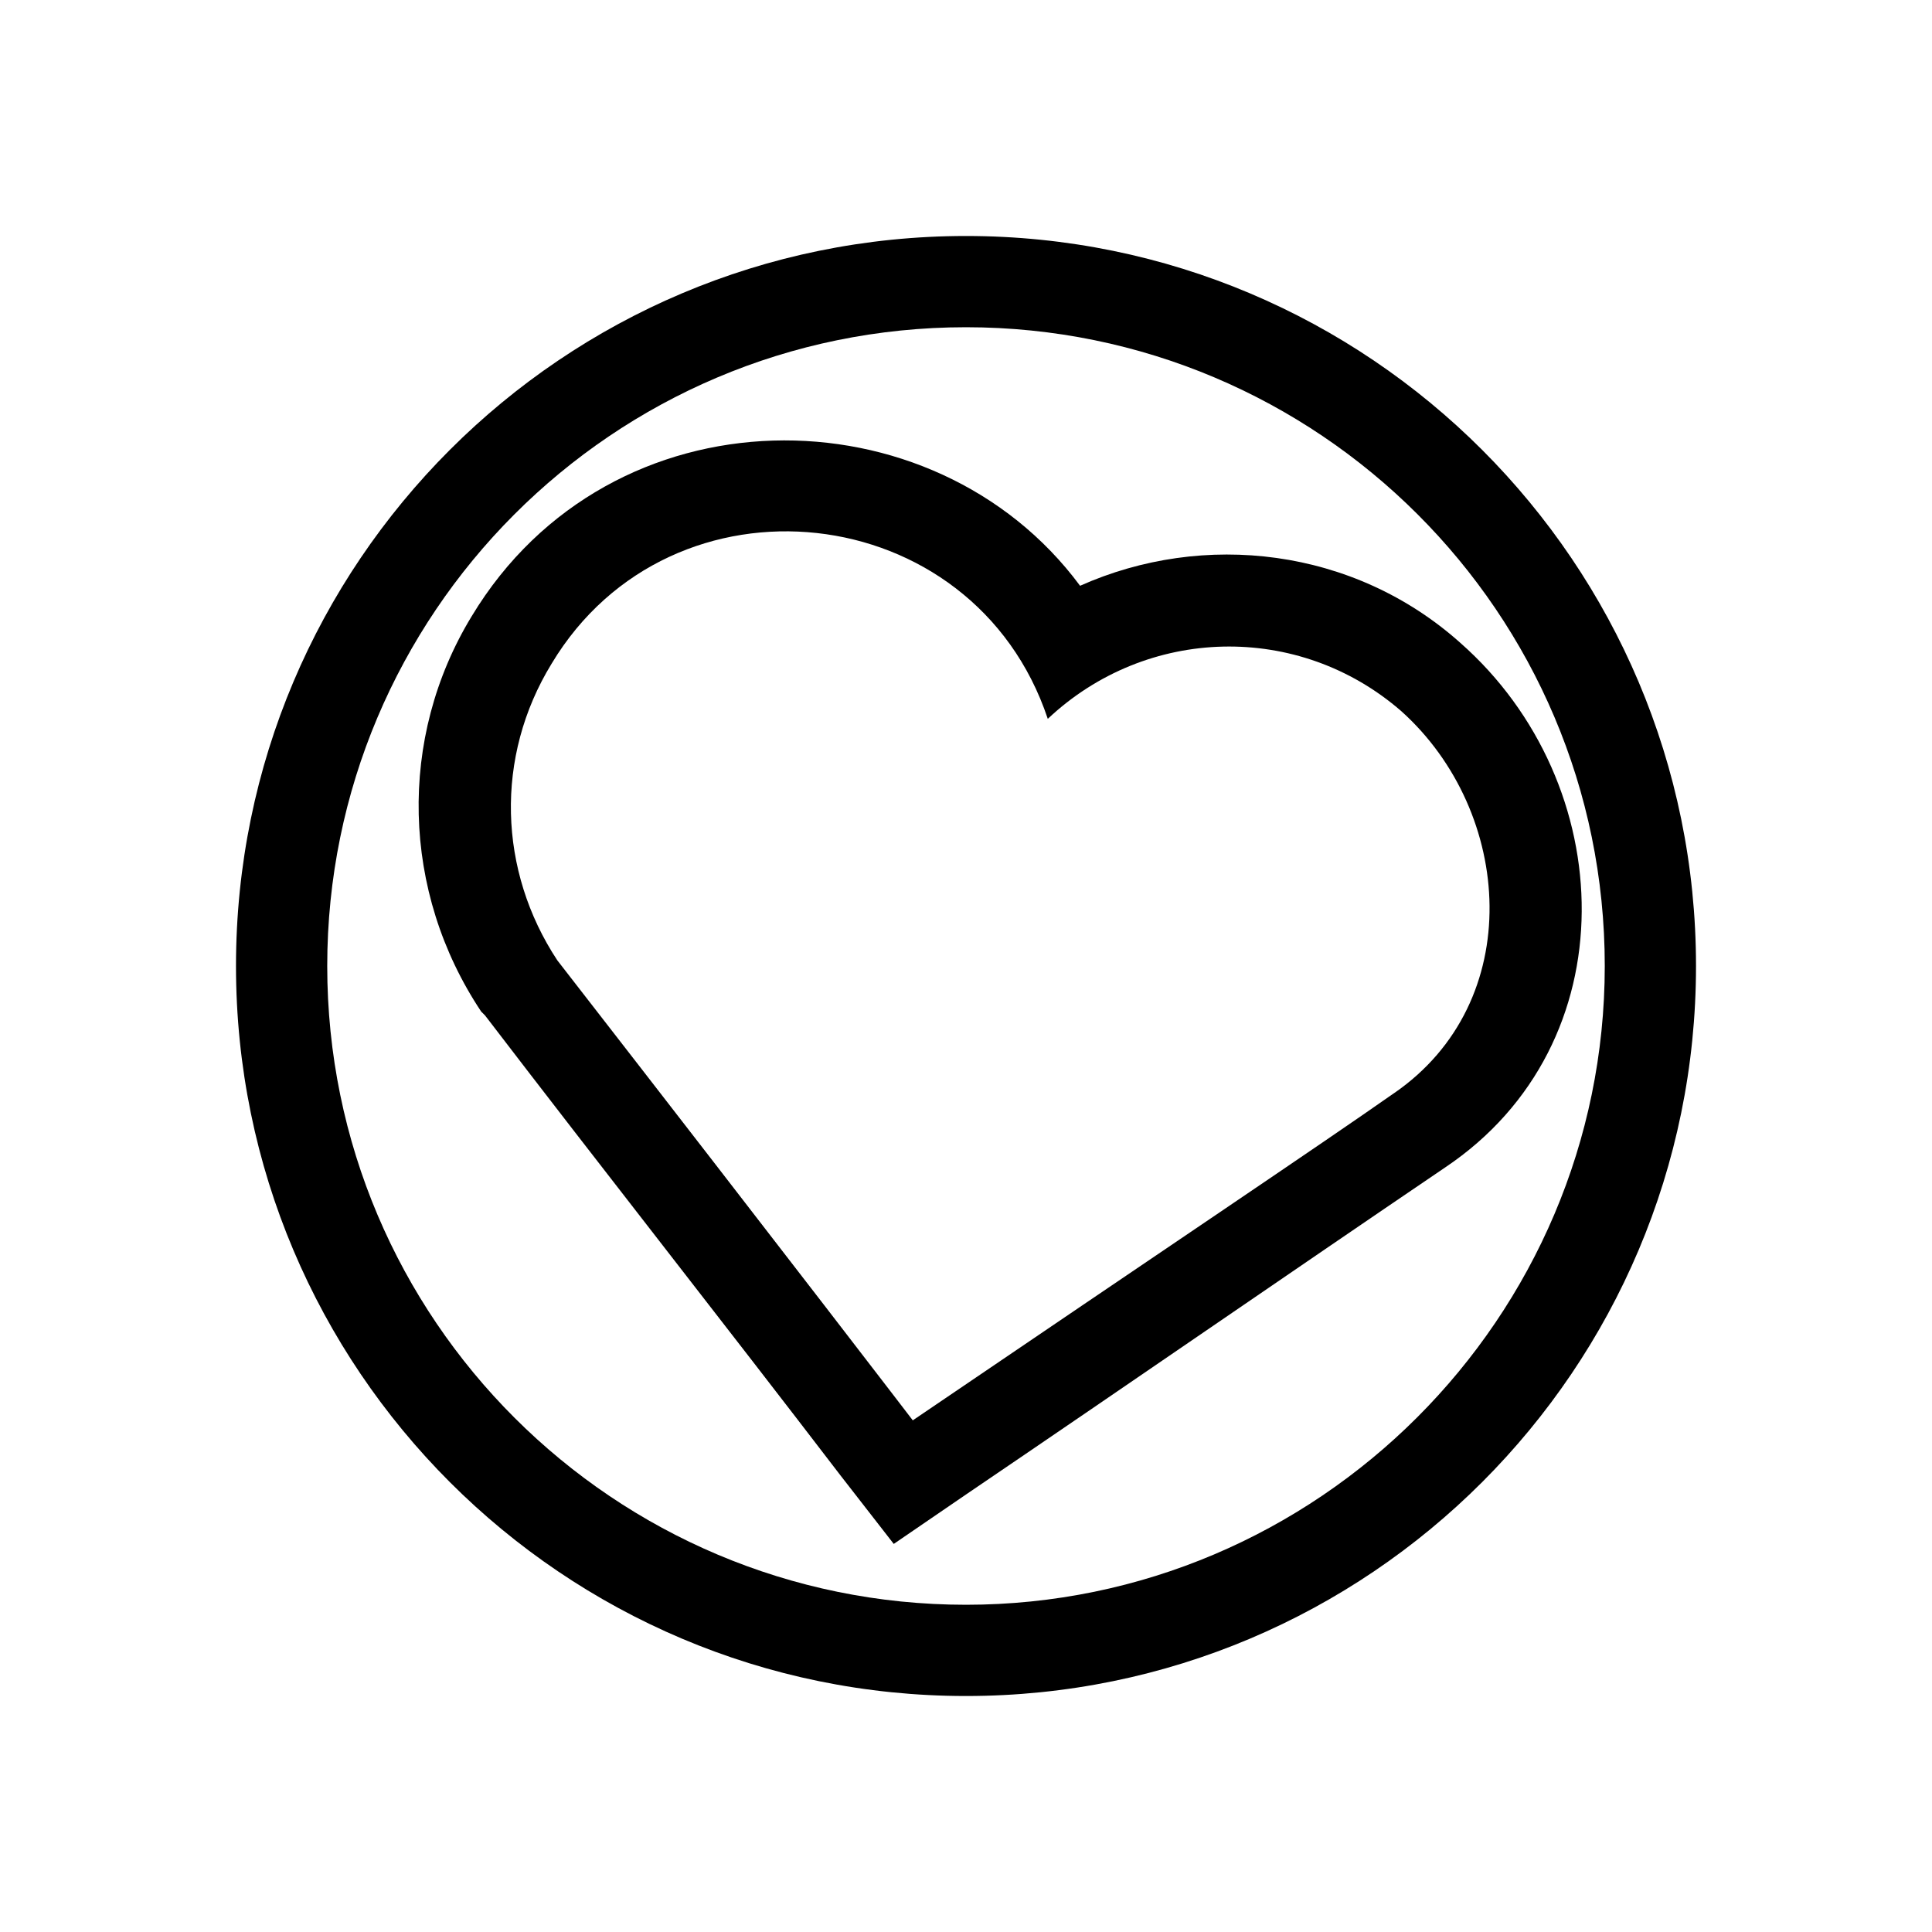
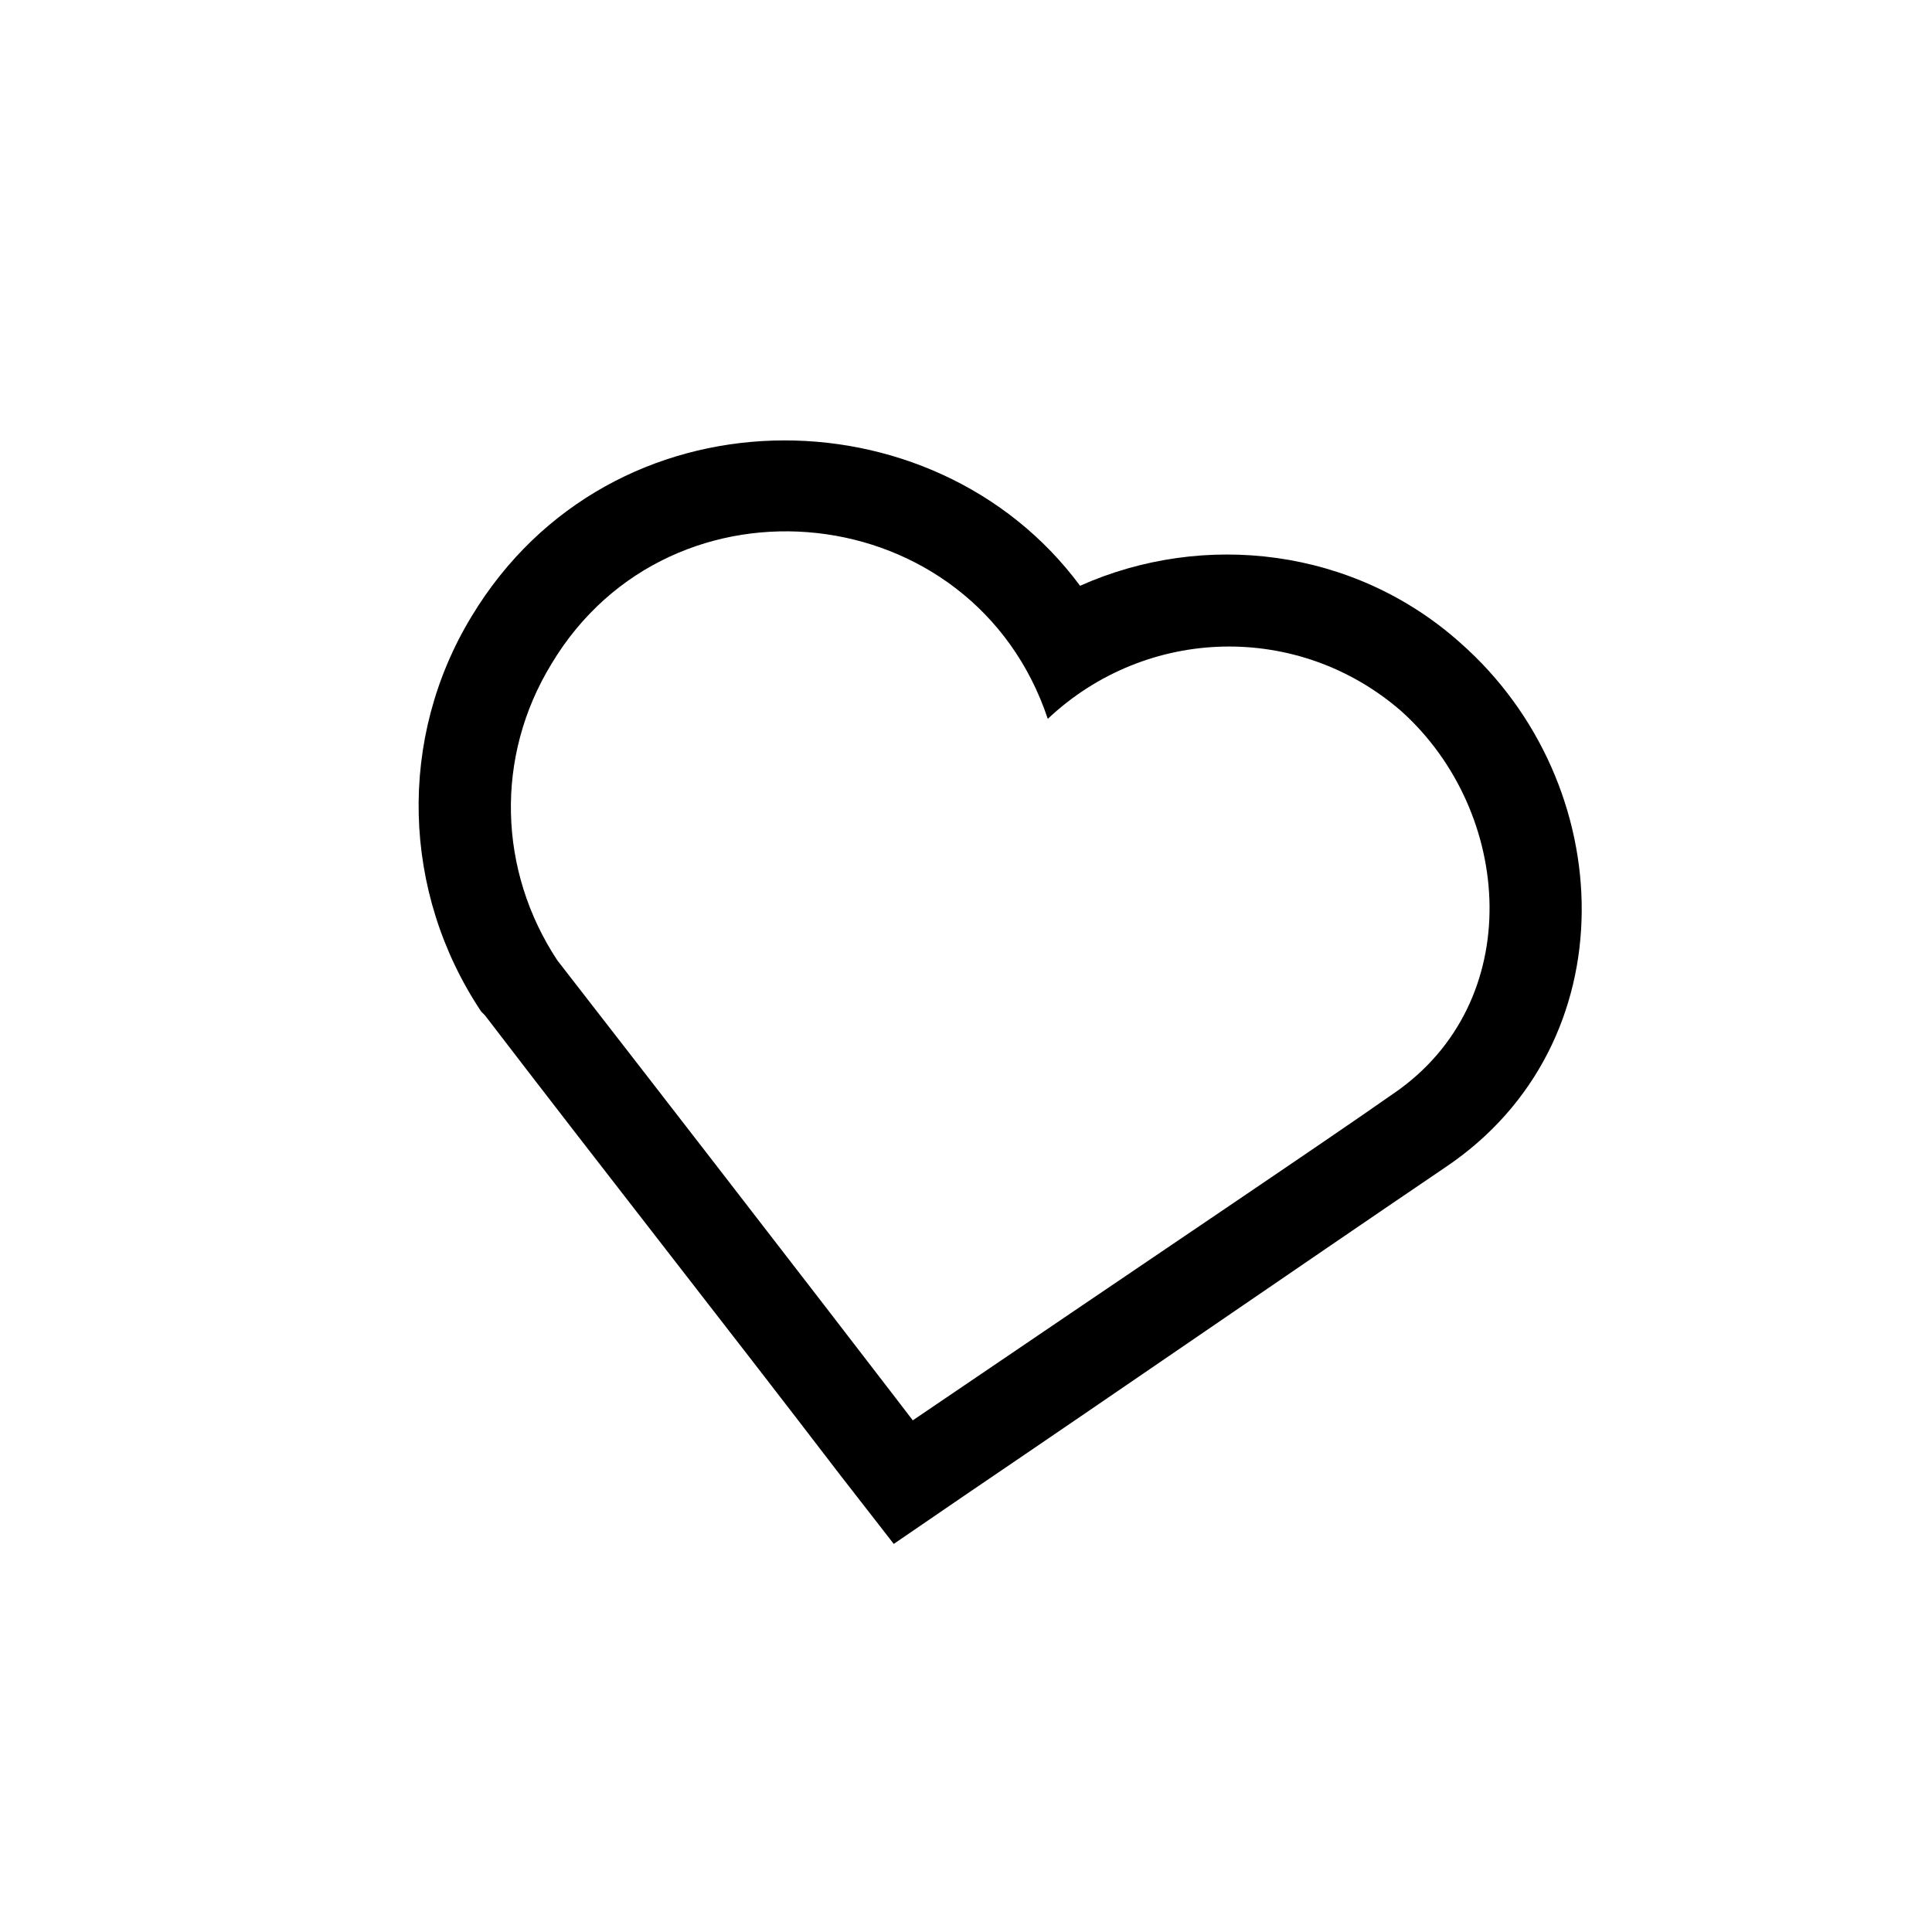
<svg xmlns="http://www.w3.org/2000/svg" fill="#000000" width="800px" height="800px" version="1.1" viewBox="144 144 512 512">
  <g fill-rule="evenodd">
    <path d="m530.99 314.35c-28.215-25.191-68.016-29.727-100.76-15.113-38.793-52.395-124.44-52.898-161.22 8.062-19.648 32.242-18.641 73.051 2.519 104.79l1.008 1.008c31.234 40.809 62.977 81.113 94.211 121.92l14.105 18.137 19.145-13.098c42.32-28.719 84.641-57.938 126.96-86.656 48.871-32.75 46.352-101.77 4.031-139.05zm-17.633 119.4c-18.641 13.098-61.465 41.816-127.46 86.656 0 0-31.234-40.809-94.211-121.92-15.617-23.68-16.625-53.91-1.512-78.594 31.738-52.898 111.85-44.336 131.5 14.609 26.199-24.688 66.504-25.695 93.707-2.016 29.723 26.703 33.25 77.082-2.016 101.27z" />
-     <path d="m400 206.54c-106.81 0-193.46 86.656-193.46 193.46 0 106.81 86.656 193.46 193.46 193.46 106.81 0 193.46-86.656 193.46-193.46 0-106.8-86.656-193.46-193.46-193.46zm0 362.74c-93.203 0-169.28-75.57-169.28-169.28 0-93.203 75.57-169.28 169.28-169.28 93.203 0 169.28 75.57 169.28 169.28-0.004 93.207-76.078 169.28-169.28 169.28z" />
  </g>
</svg>